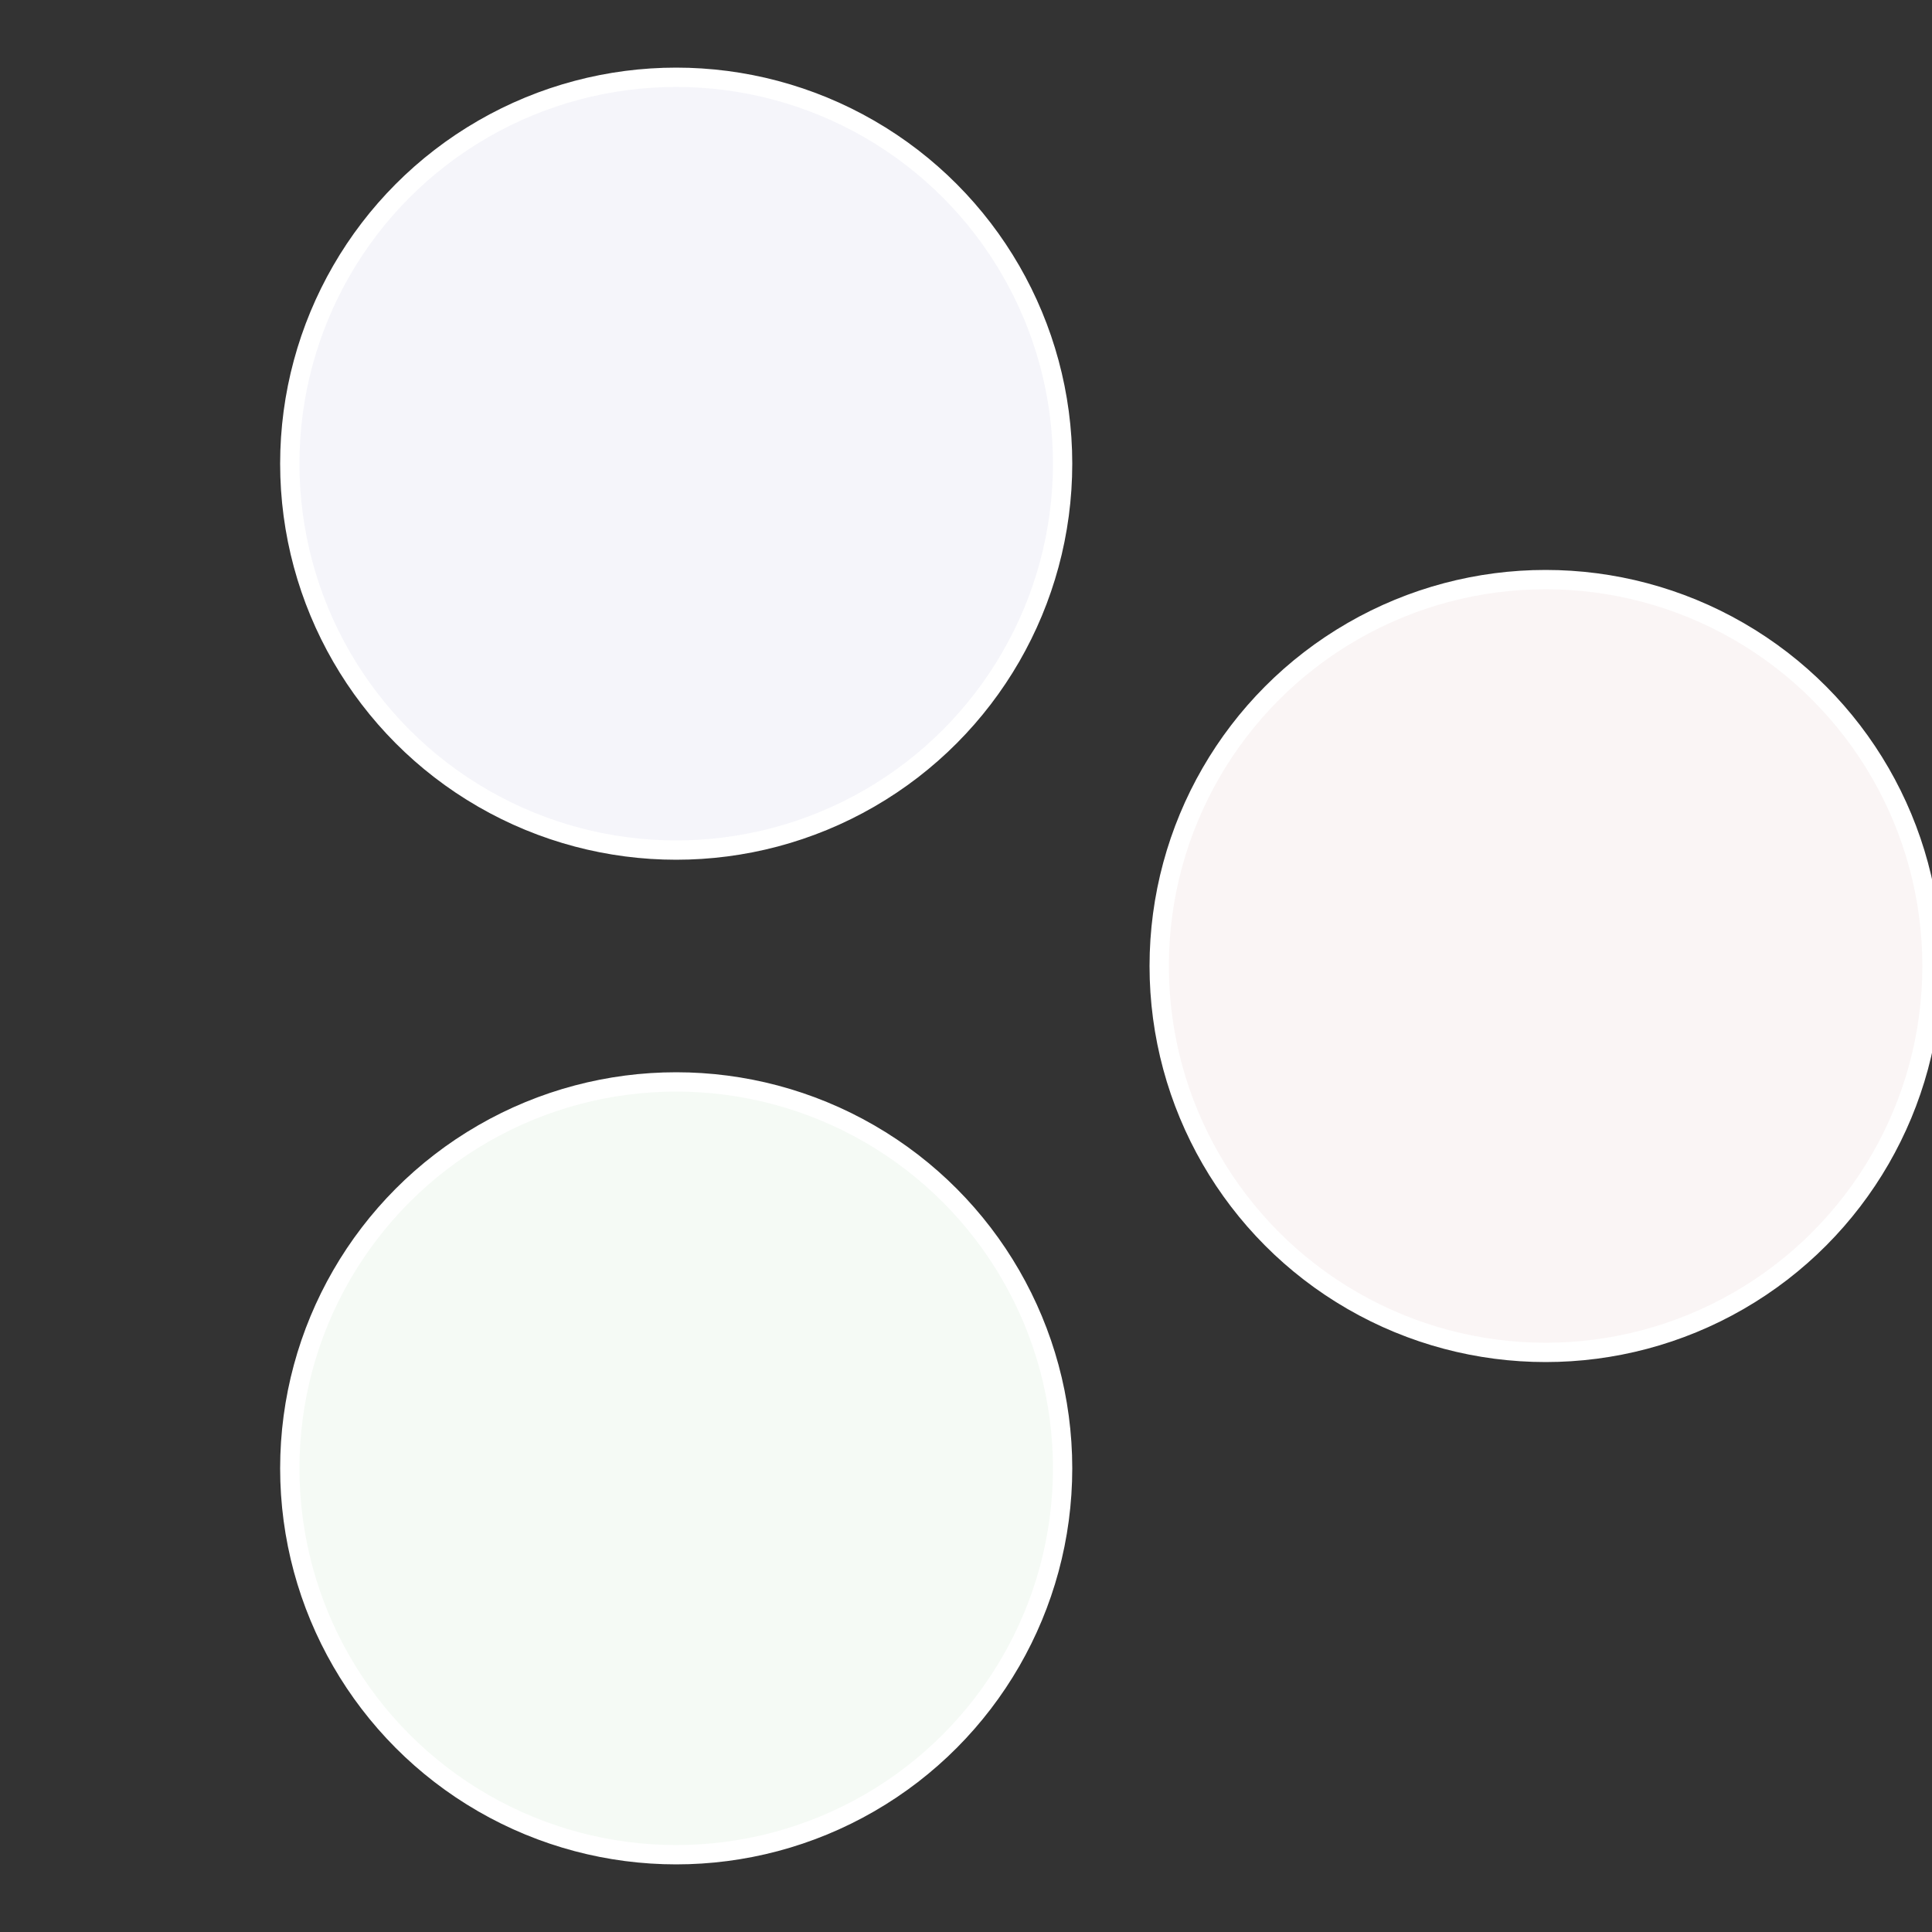
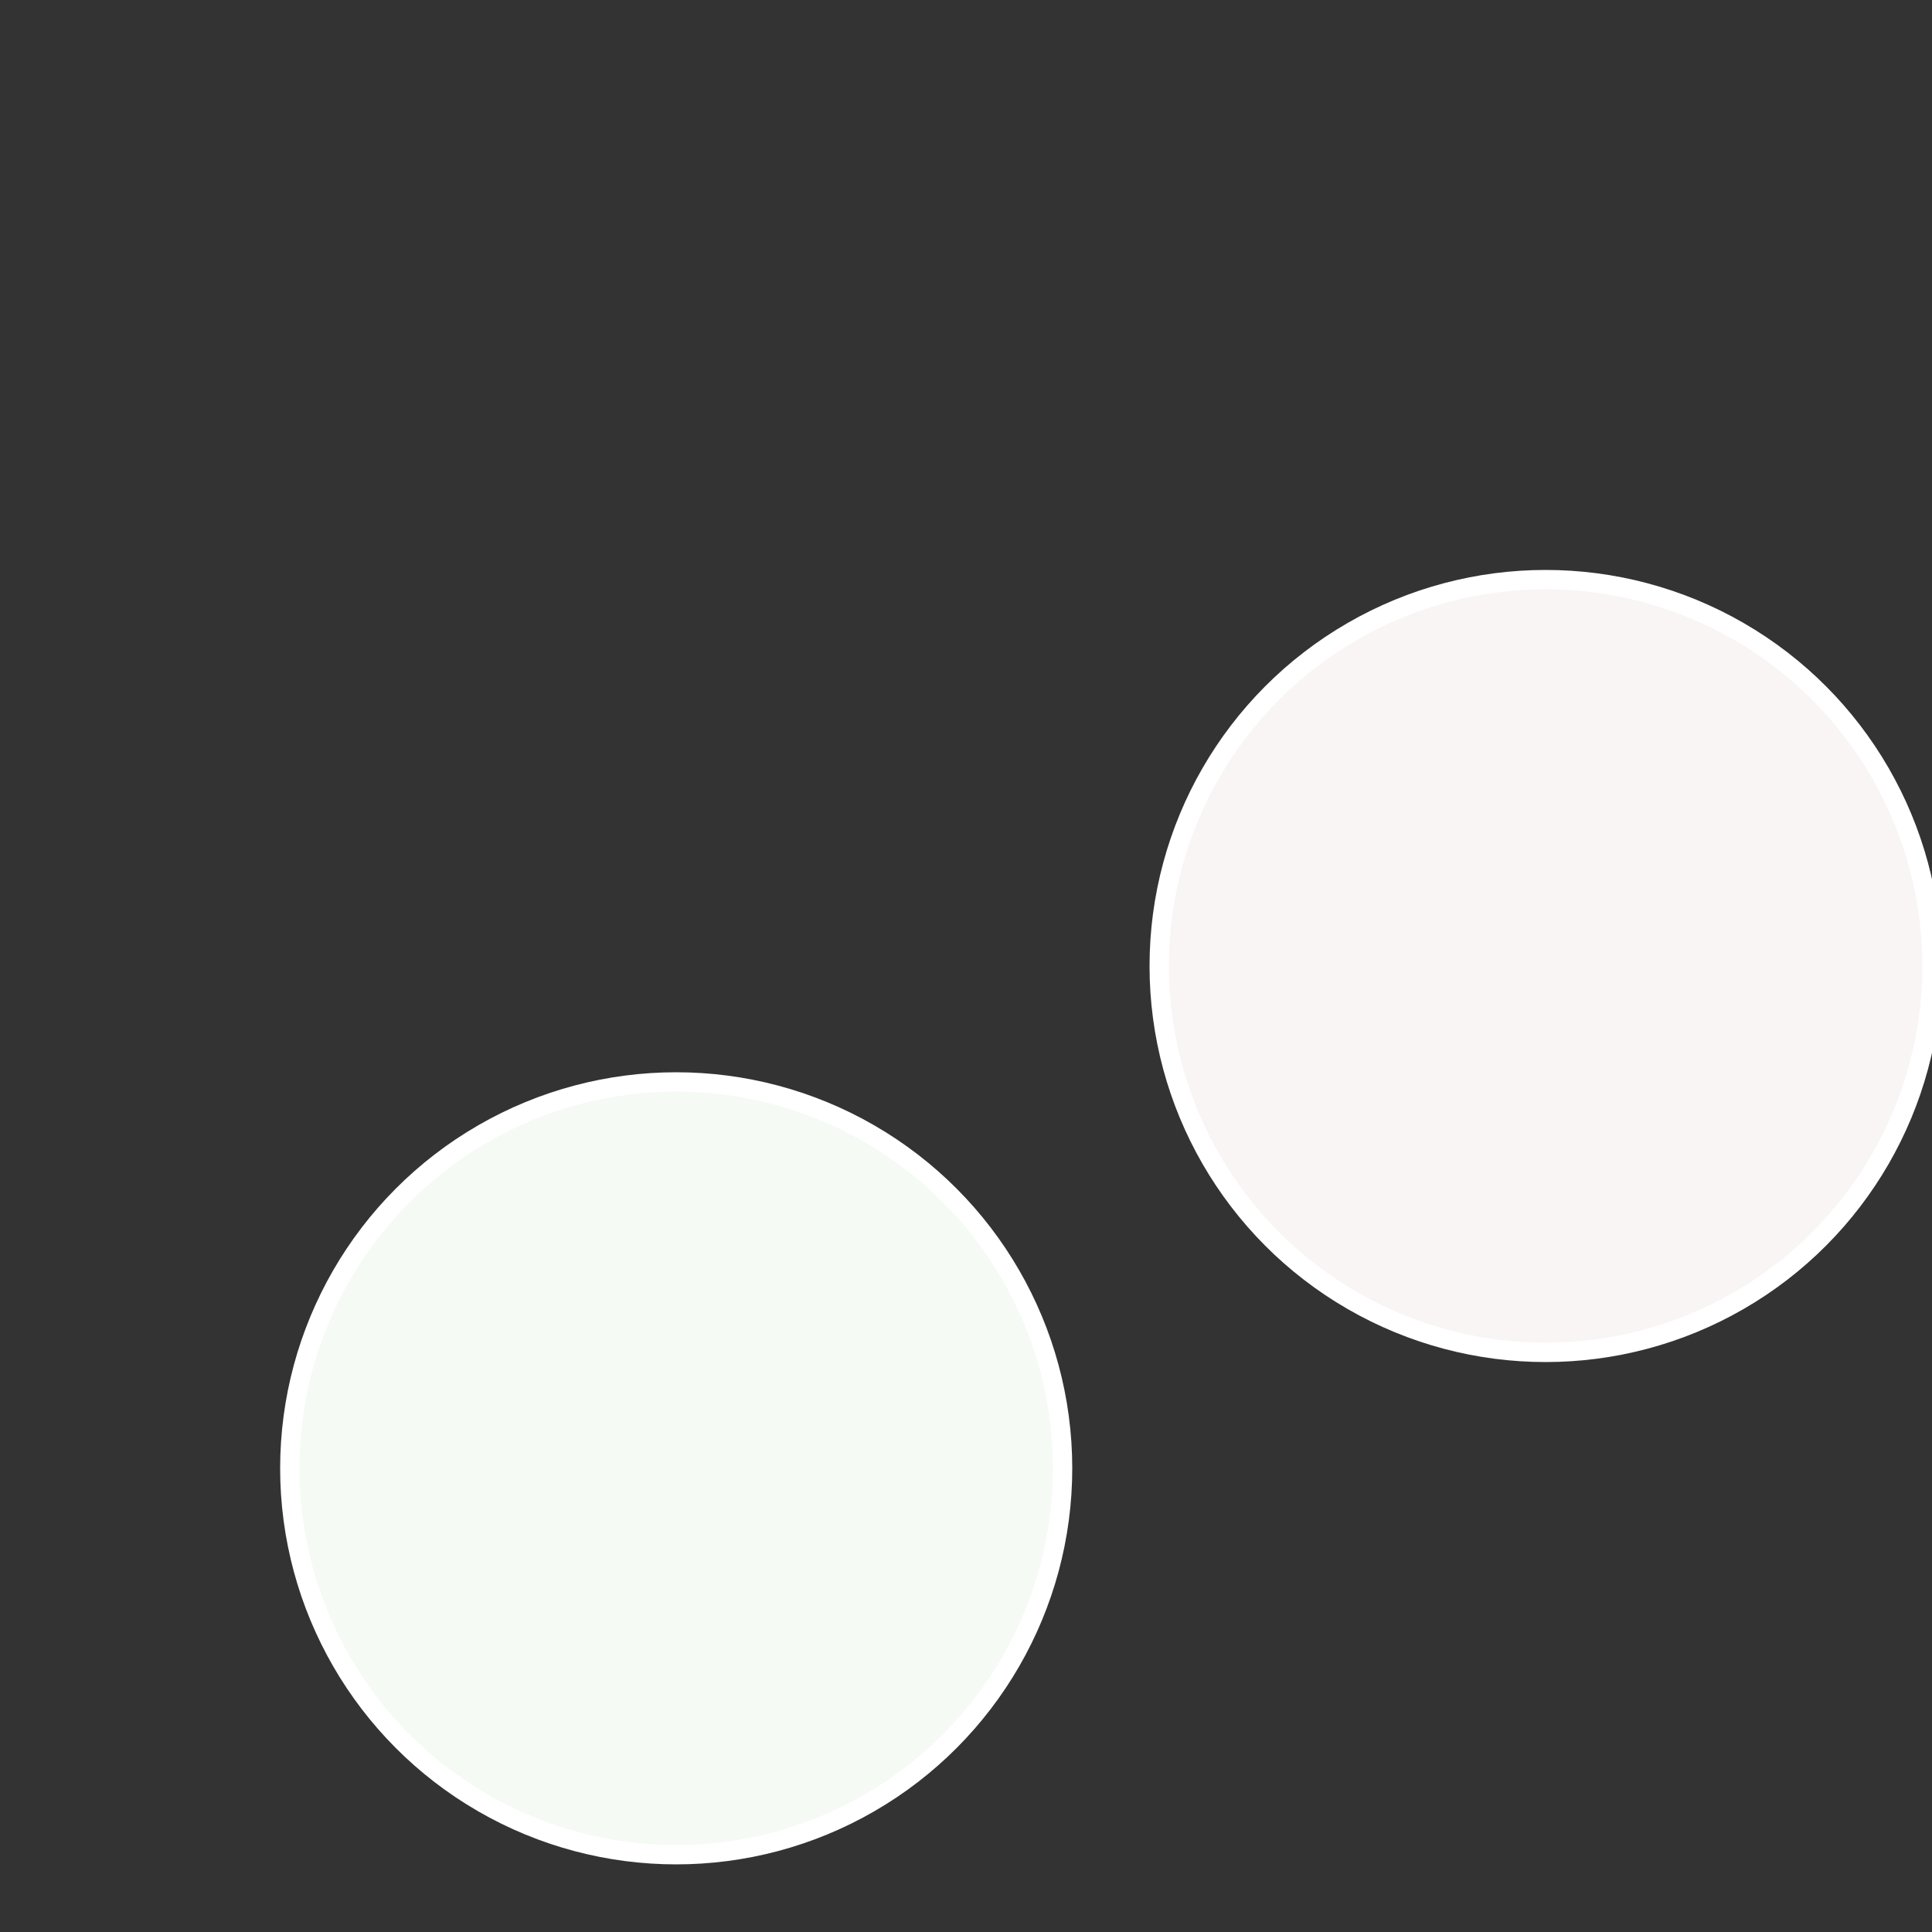
<svg xmlns="http://www.w3.org/2000/svg" width="500" height="500" viewBox="-1 -1 2 2">
  <rect x="-1" y="-1" width="2" height="2" fill="#333333" stroke="none" />
  <circle cx="0.6" cy="0" r="0.4" fill="#faf5f5" stroke="#fff" stroke-width="1%" />
  <circle cx="-0.3" cy="0.52" r="0.4" fill="#f5faf5" stroke="#fff" stroke-width="1%" />
-   <circle cx="-0.3" cy="-0.52" r="0.4" fill="#f5f5fa" stroke="#fff" stroke-width="1%" />
</svg>